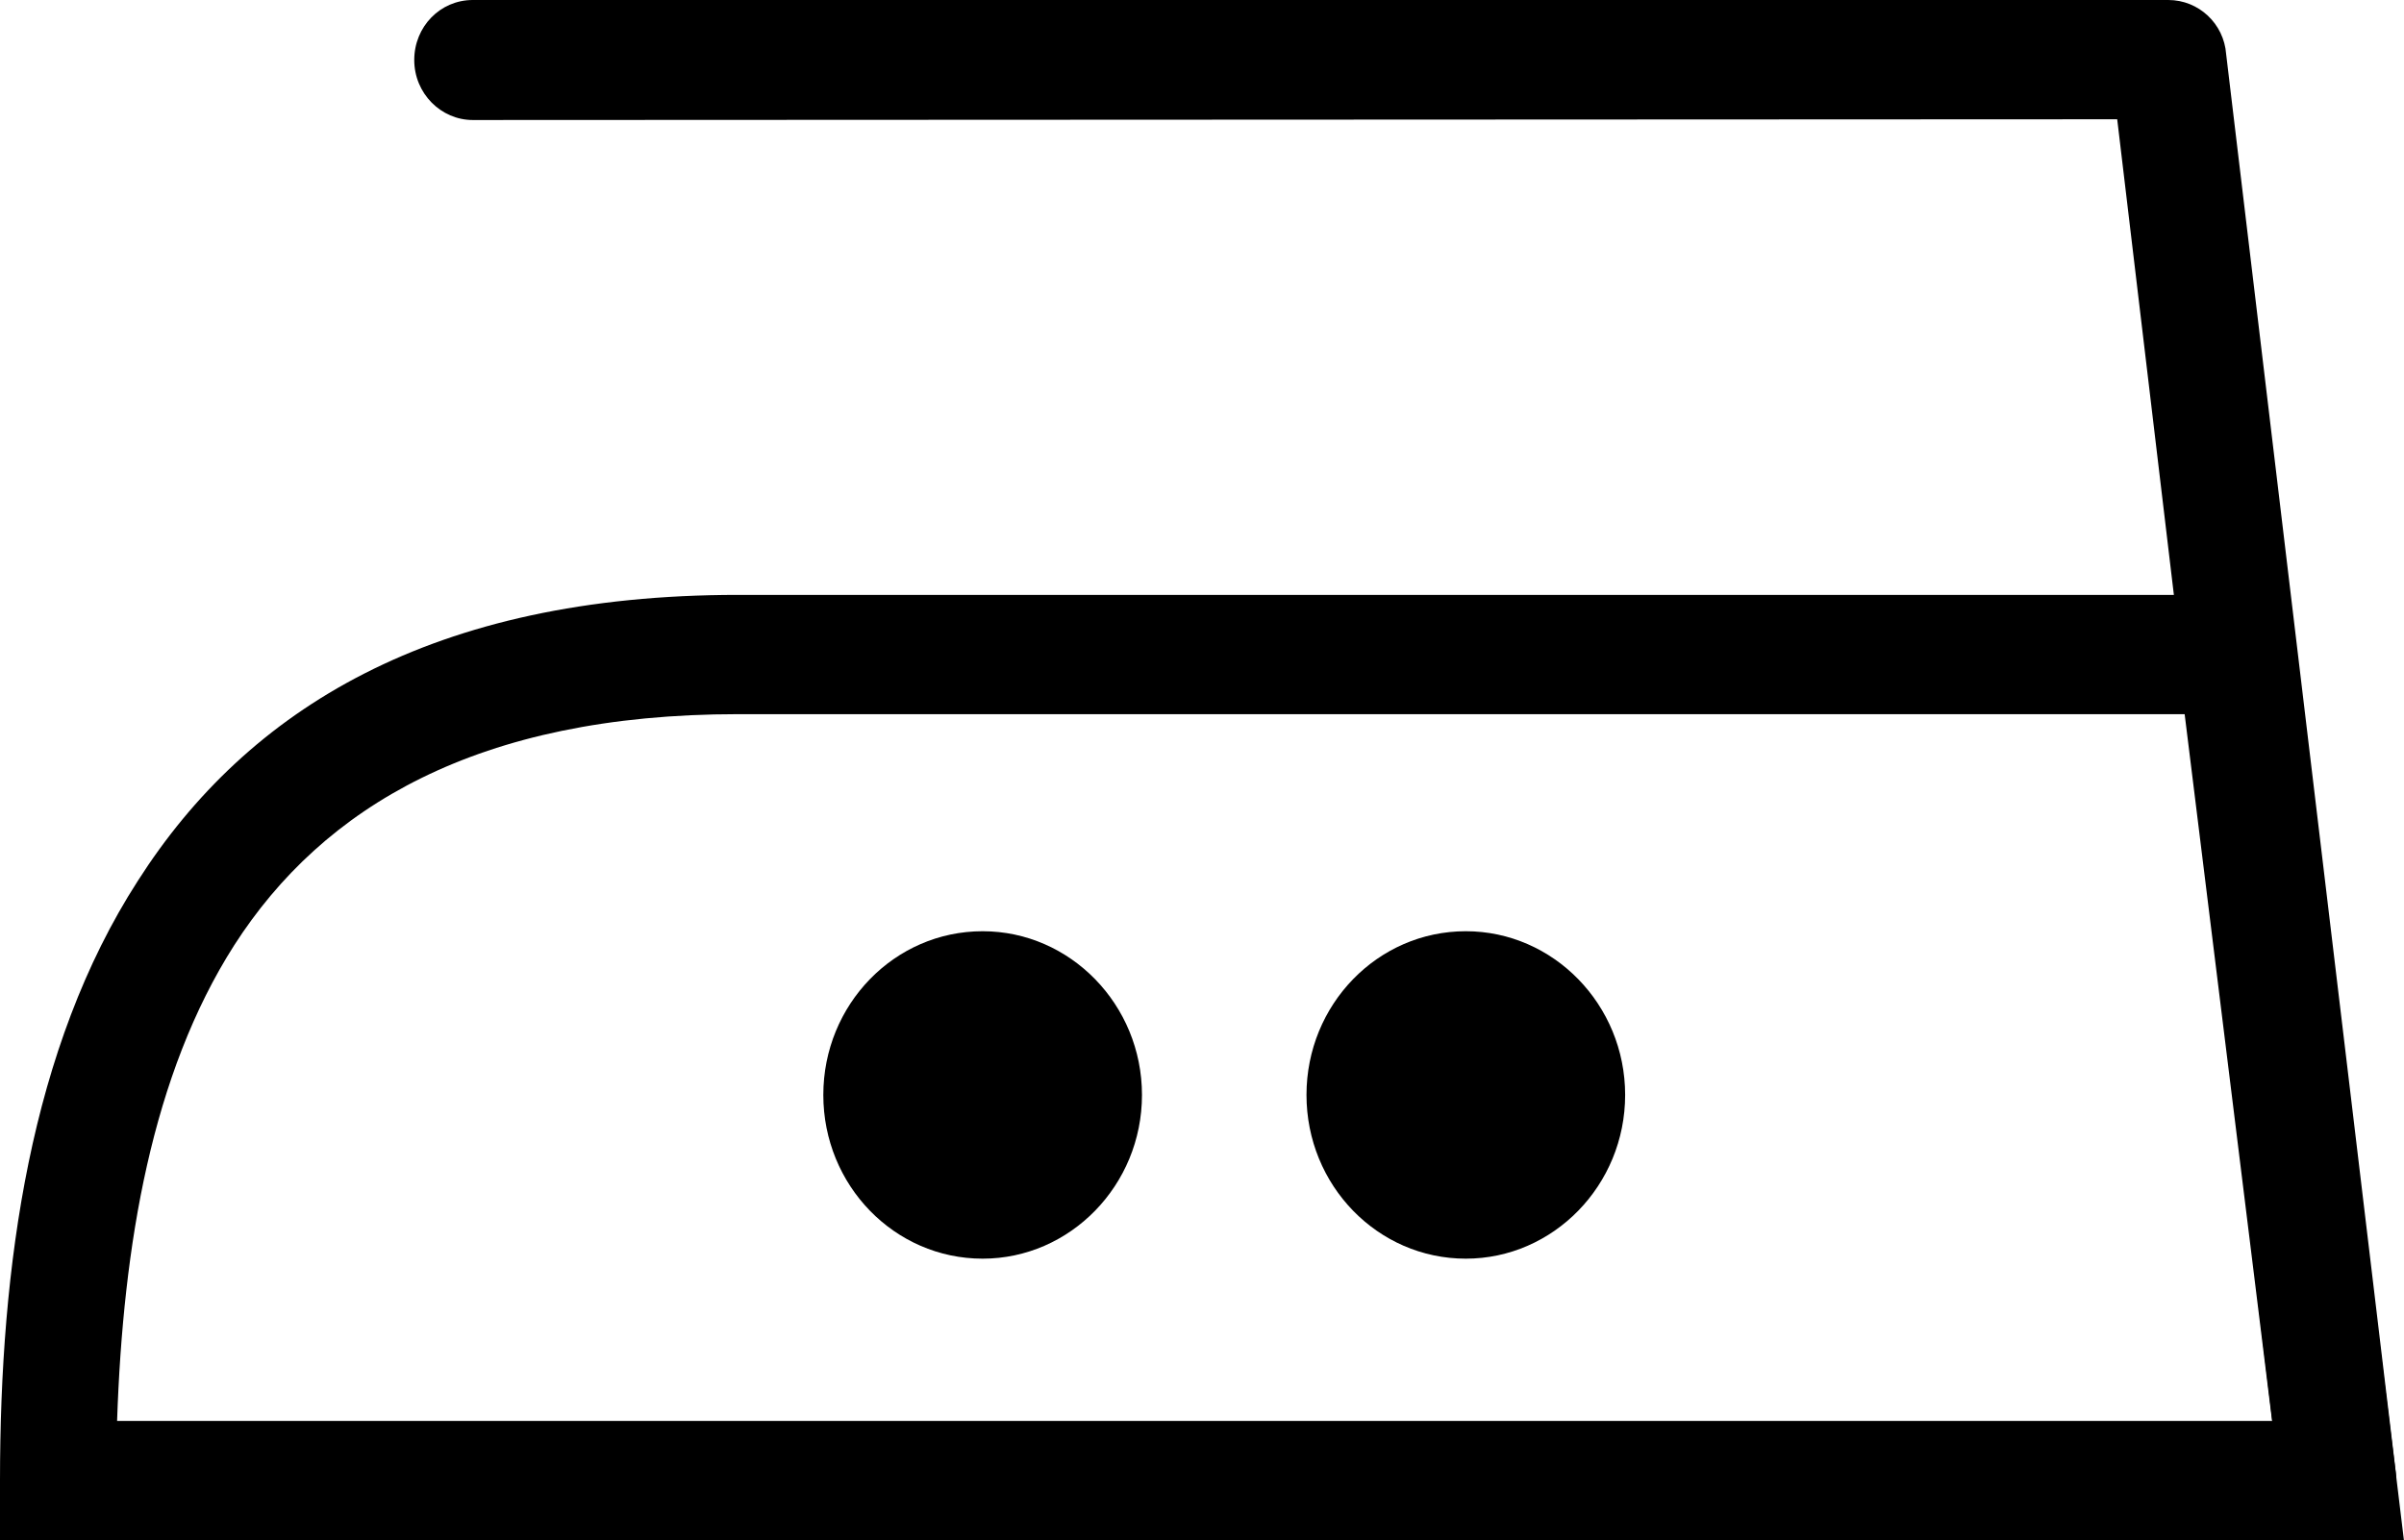
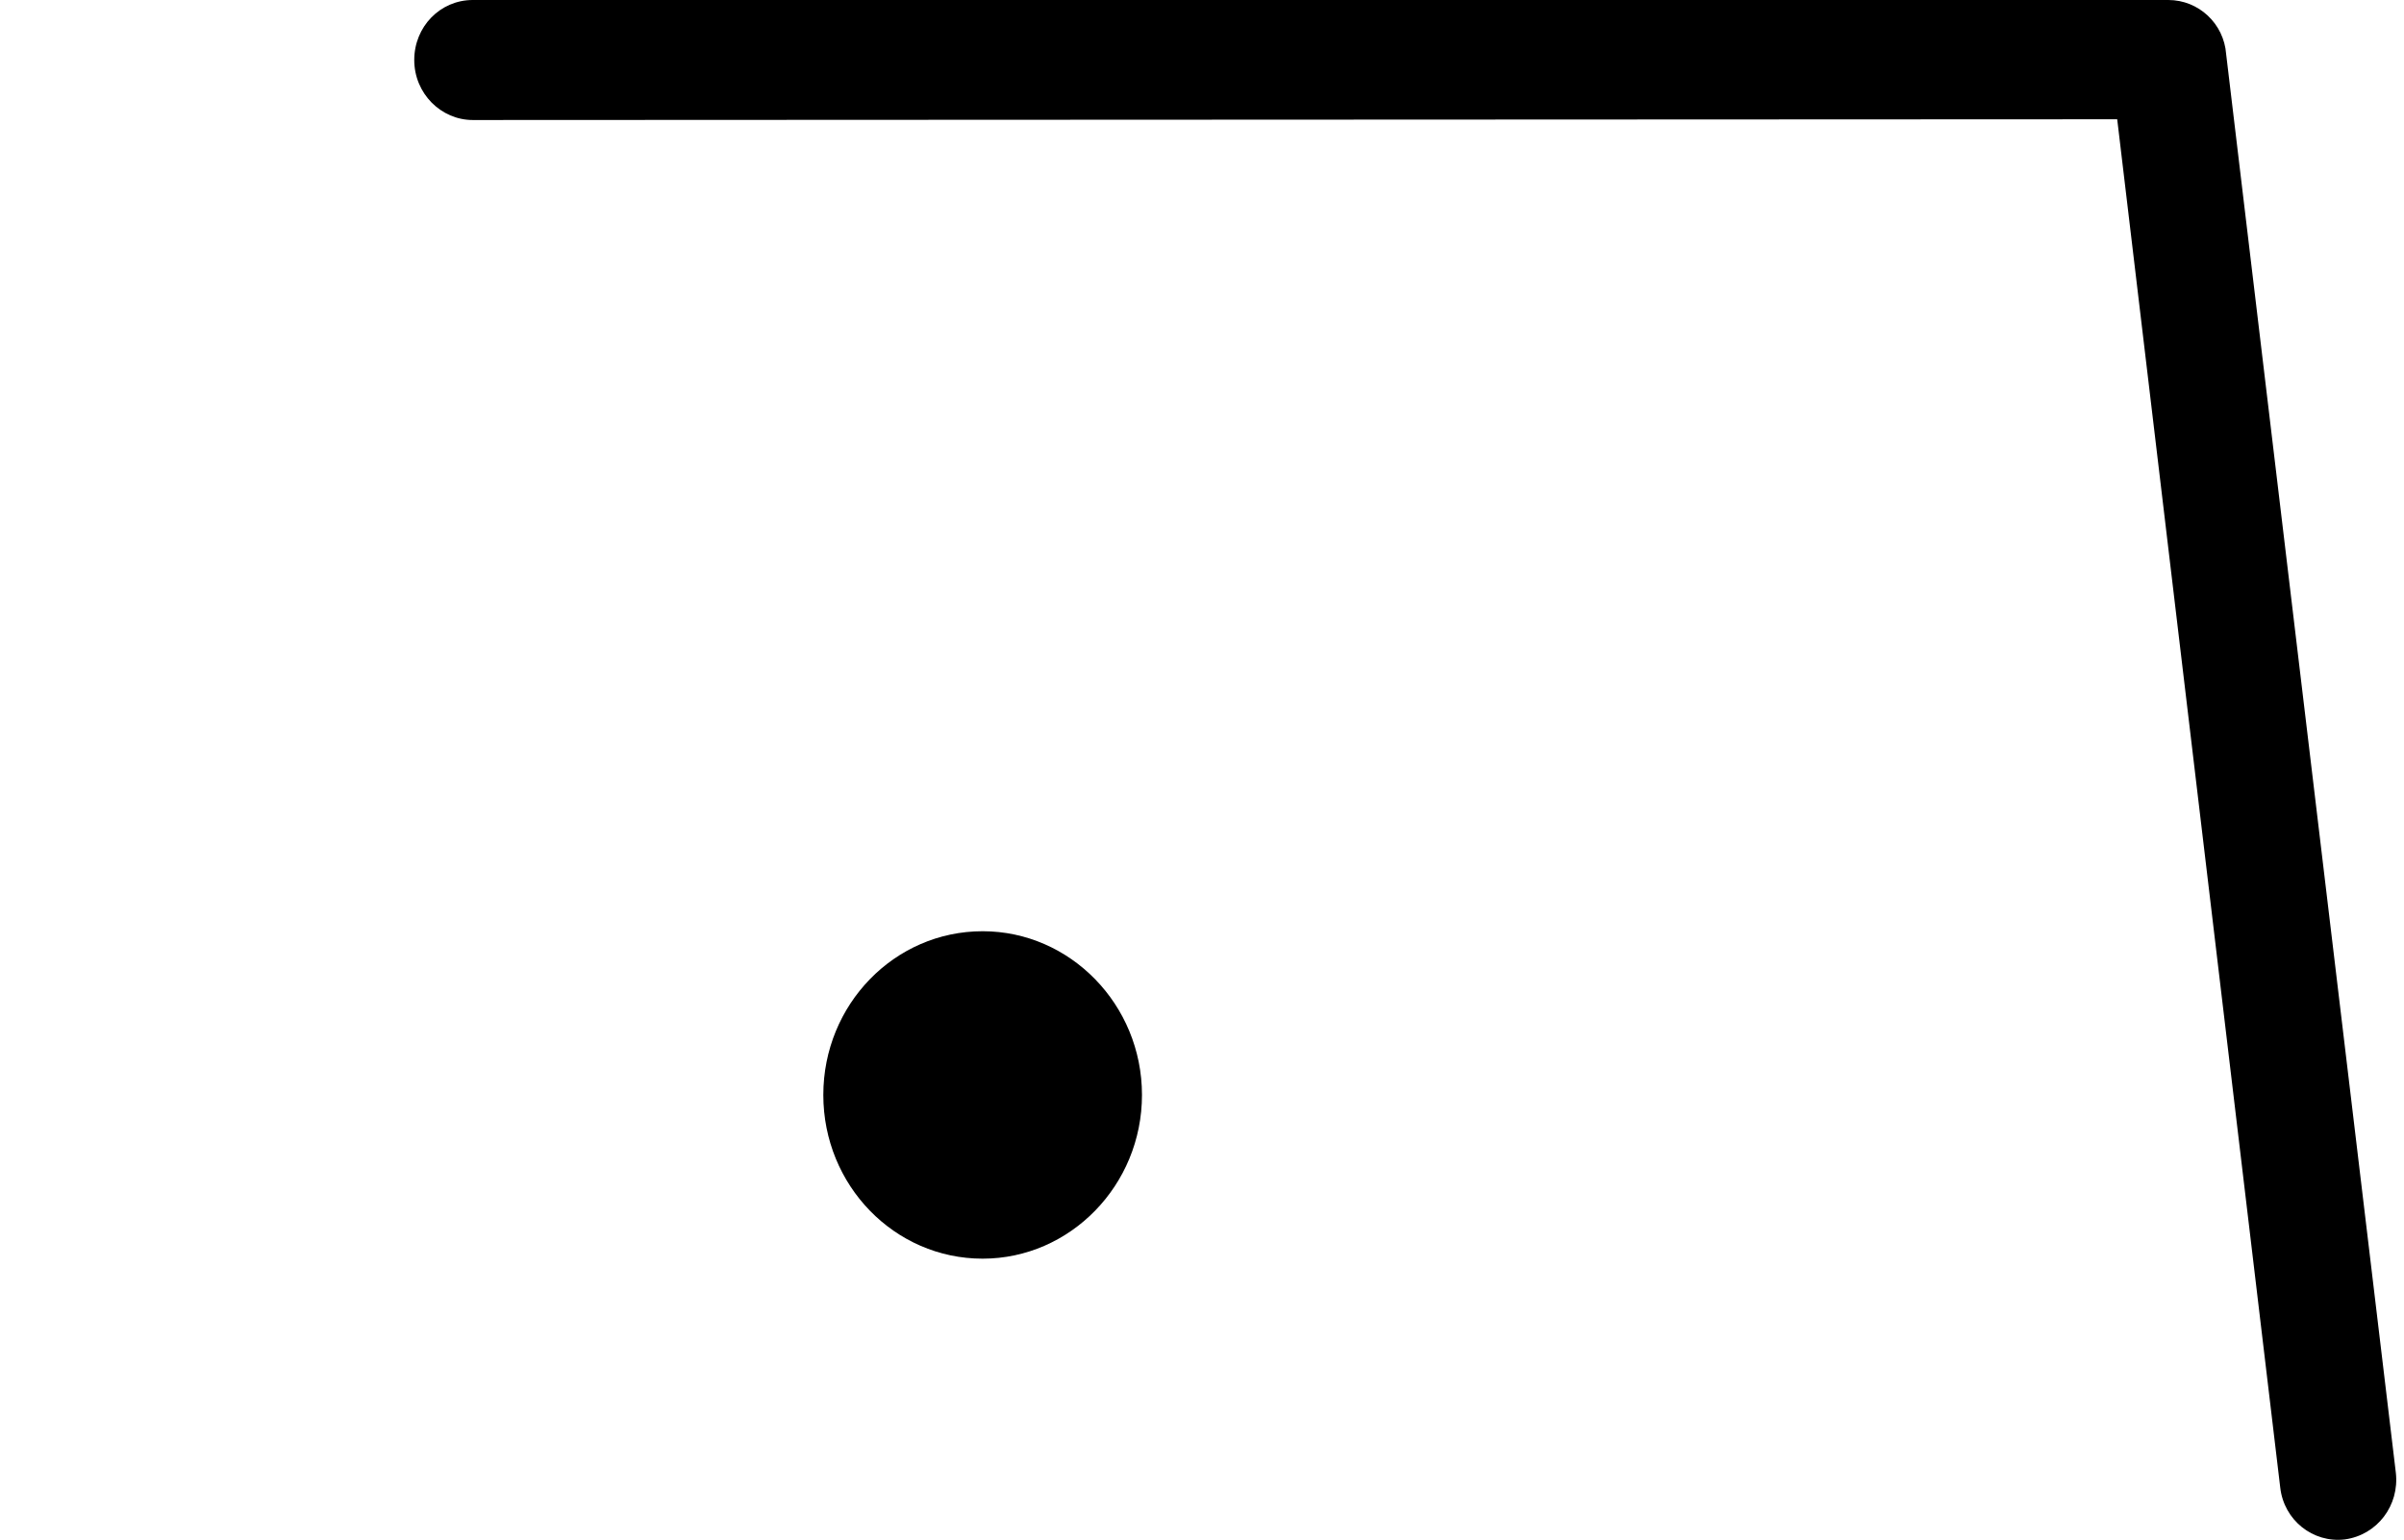
<svg xmlns="http://www.w3.org/2000/svg" version="1.1" id="iron-low" x="0px" y="0px" width="324.4px" height="207.9px" viewBox="0 0 324.4 207.9" style="enable-background:new 0 0 324.4 207.9;" xml:space="preserve">
  <style type="text/css">
	.st0{fill-rule:evenodd;clip-rule:evenodd;}
</style>
-   <path class="st0" d="M197.8,169.9c11.8,0,21.5-9.9,21.5-22.1c0-12.2-9.7-22.1-21.5-22.1c-11.9,0-21.5,9.9-21.5,22.1  C176.3,160,185.9,169.9,197.8,169.9z" />
-   <path class="st0" d="M99.6,80.3h202h6.9l0.9,7.1l13.9,111.5l1.1,9.1h-8.9H7.9H0v-8.1c0-29.1,4.1-58.5,18.6-81  C33.4,95.7,58.4,80.3,99.6,80.3L99.6,80.3z M294.8,96.4H99.6c-35.1,0-56,12.5-68,31.2c-11.1,17.4-15,40.4-15.8,64.2h290.8  L294.8,96.4z" />
  <path class="st0" d="M63.8,16.2c-4.3,0-7.9-3.6-7.9-8.1S59.4,0,63.8,0h228.8c4.1,0,7.5,3.2,7.8,7.3l22.9,191.5  c0.5,4.4-2.5,8.4-6.9,9c-4.3,0.5-8.2-2.6-8.7-7l-22-184.7L63.8,16.2L63.8,16.2z" />
  <path class="st0" d="M132.6,169.9c11.8,0,21.5-9.9,21.5-22.1c0-12.2-9.7-22.1-21.5-22.1c-11.9,0-21.5,9.9-21.5,22.1  C111.1,160,120.7,169.9,132.6,169.9z" />
</svg>